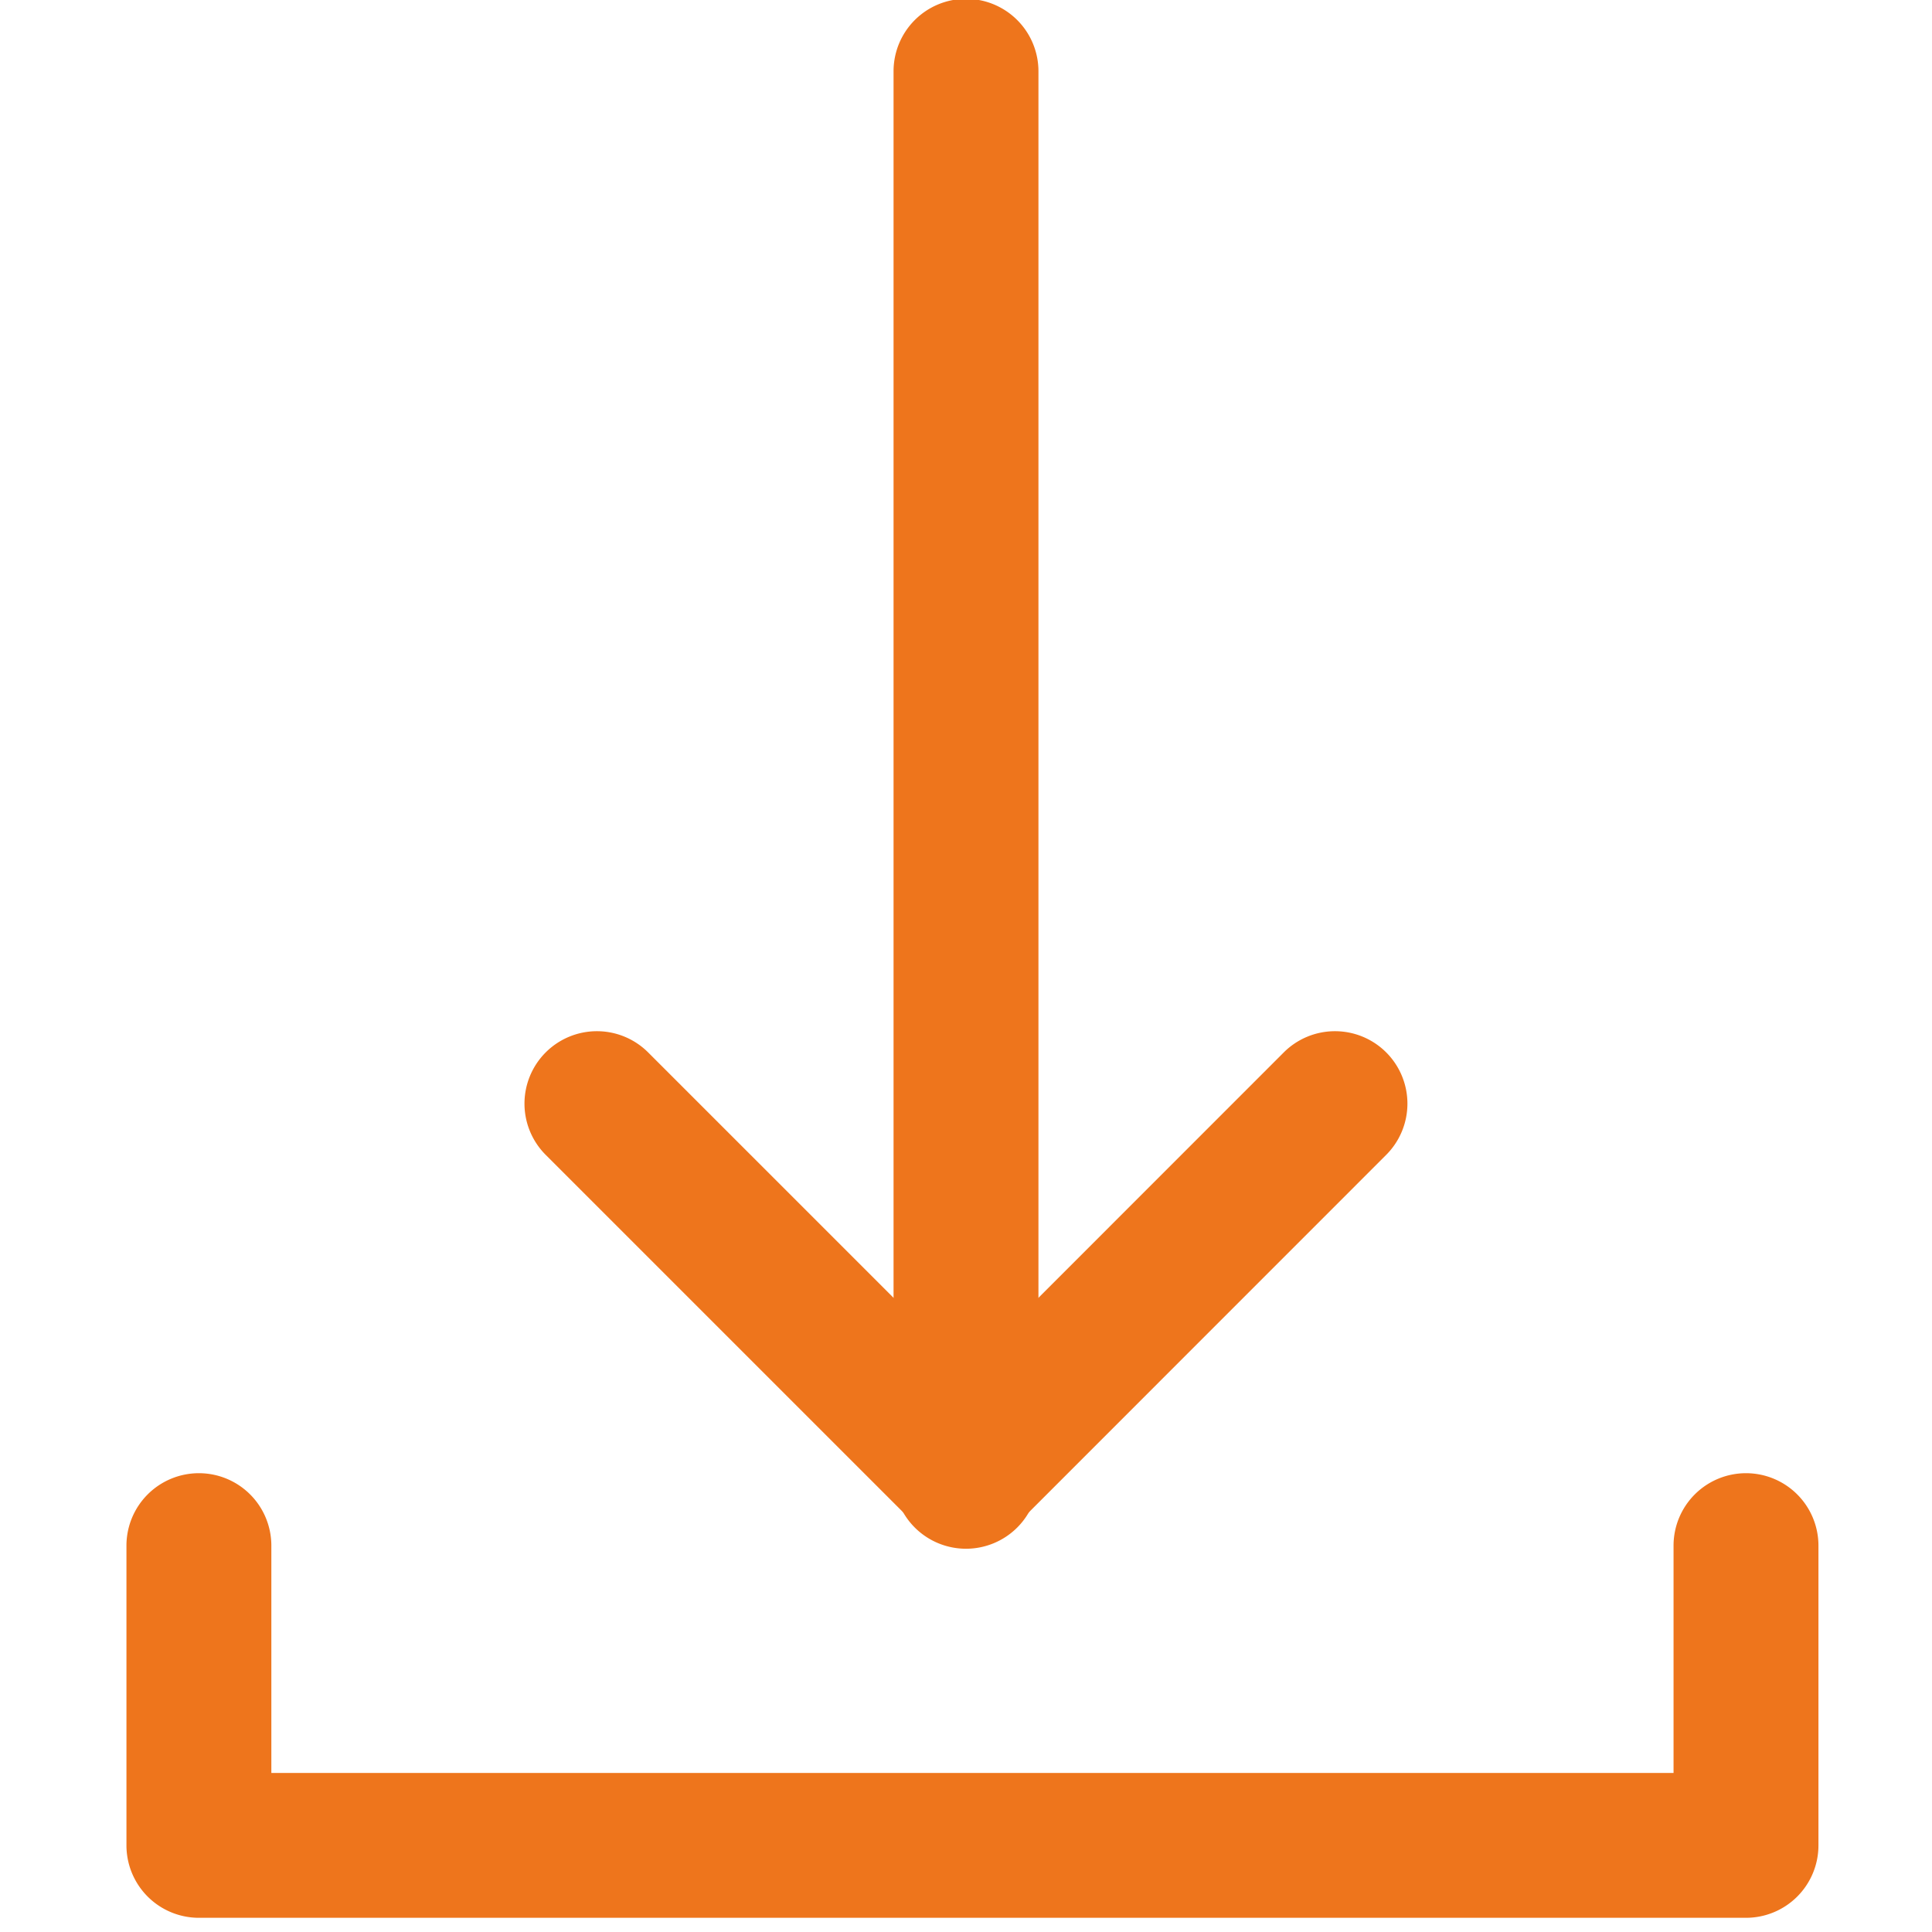
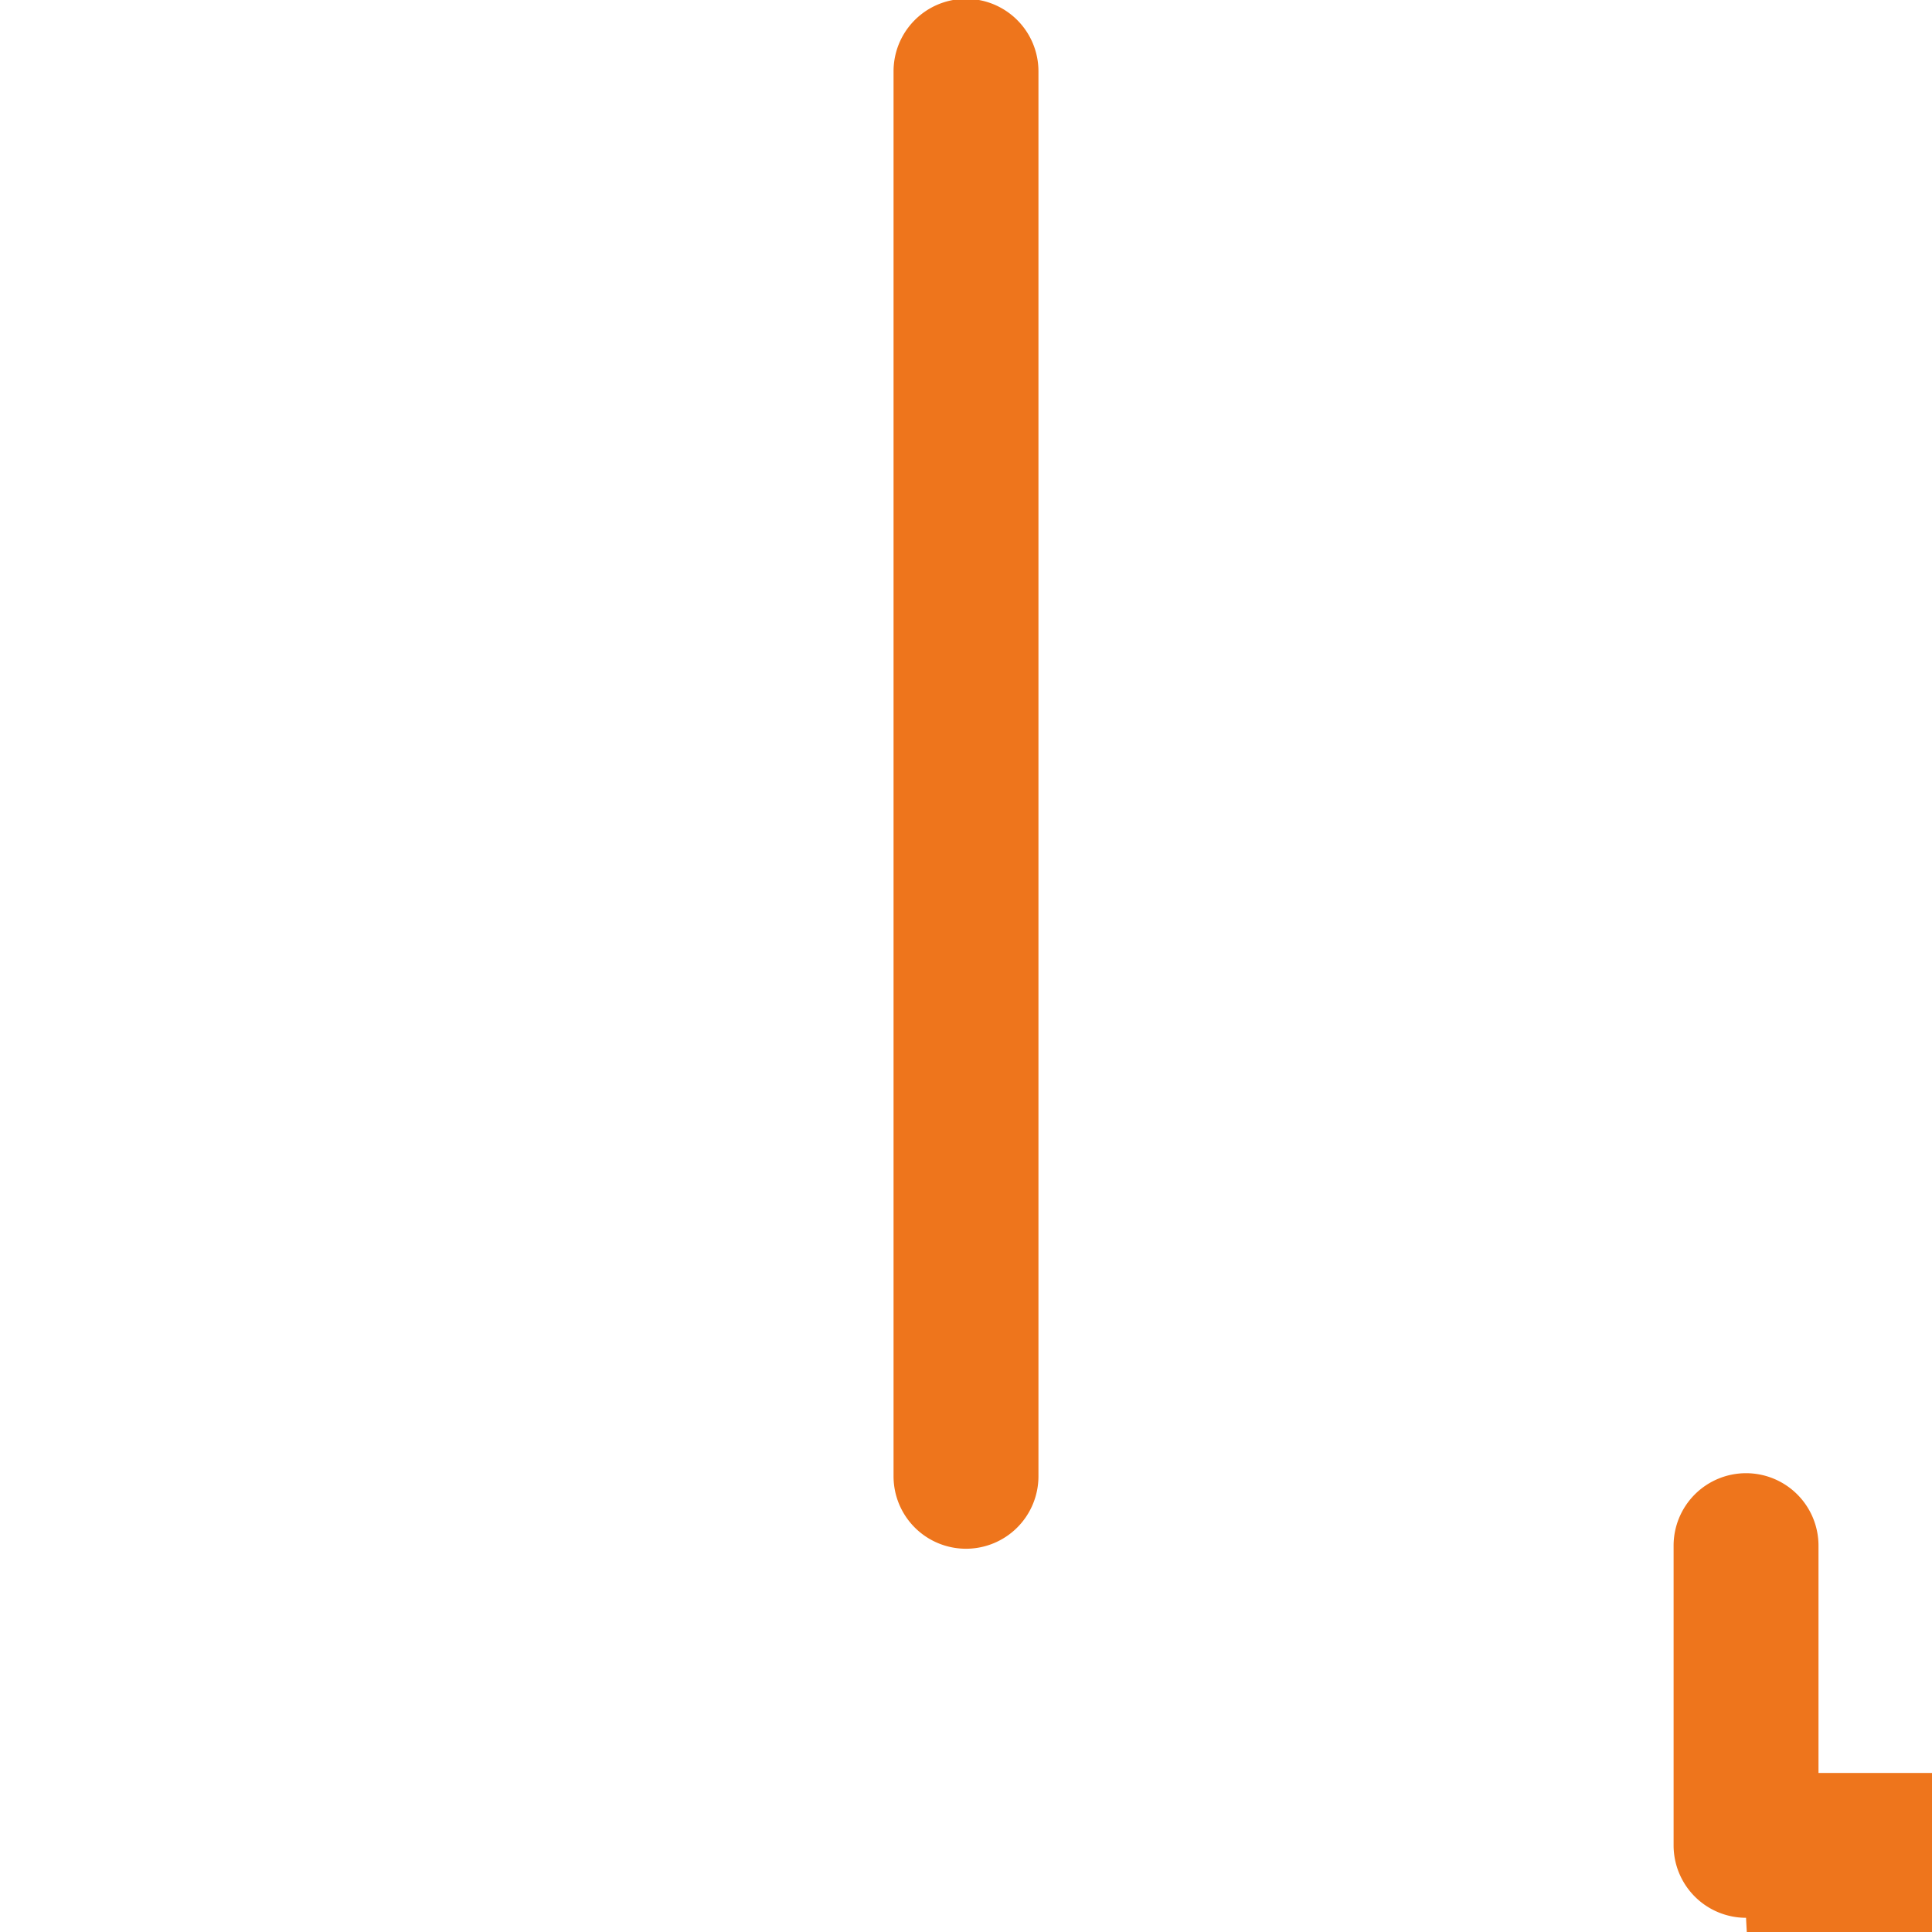
<svg xmlns="http://www.w3.org/2000/svg" width="40" height="40" viewBox="0 0 40 40">
  <defs>
    <clipPath id="clip-Download">
      <rect width="40" height="40" />
    </clipPath>
  </defs>
  <g id="Download" clip-path="url(#clip-Download)">
    <g id="Grupo_37759" data-name="Grupo 37759" transform="translate(4.767)">
      <g id="Grupo_4591" data-name="Grupo 4591">
-         <path id="Caminho_5989" data-name="Caminho 5989" d="M3911.032-2502.295H3879a1.5,1.5,0,0,1-1.5-1.5V-2510a1.5,1.5,0,0,1,1.5-1.5,1.5,1.5,0,0,1,1.5,1.5v4.706h29.031V-2510a1.5,1.5,0,0,1,1.5-1.5,1.5,1.5,0,0,1,1.5,1.5v6.206A1.5,1.5,0,0,1,3911.032-2502.295Z" transform="translate(-3879.649 2542.001)" fill="#ee751c" />
-         <path id="Caminho_5990" data-name="Caminho 5990" d="M3891.643-2505.859a1.5,1.5,0,0,1-1.061-.439l-7.642-7.642a1.5,1.5,0,0,1,0-2.121,1.5,1.5,0,0,1,2.121,0l6.581,6.581,6.579-6.581a1.5,1.5,0,0,1,2.121,0,1.5,1.5,0,0,1,0,2.121l-7.64,7.642A1.5,1.5,0,0,1,3891.643-2505.859Z" transform="translate(-3876.409 2537.85)" fill="#ee751c" />
+         <path id="Caminho_5989" data-name="Caminho 5989" d="M3911.032-2502.295a1.5,1.5,0,0,1-1.5-1.5V-2510a1.5,1.5,0,0,1,1.5-1.5,1.5,1.5,0,0,1,1.5,1.5v4.706h29.031V-2510a1.5,1.5,0,0,1,1.5-1.5,1.5,1.5,0,0,1,1.5,1.5v6.206A1.5,1.5,0,0,1,3911.032-2502.295Z" transform="translate(-3879.649 2542.001)" fill="#ee751c" />
        <path id="Caminho_5991" data-name="Caminho 5991" d="M3889-2499.411a1.5,1.5,0,0,1-1.5-1.5V-2530a1.5,1.5,0,0,1,1.5-1.5,1.5,1.5,0,0,1,1.5,1.5v29.089A1.5,1.5,0,0,1,3889-2499.411Z" transform="translate(-3873.767 2531.476)" fill="#ee751c" />
      </g>
    </g>
  </g>
</svg>